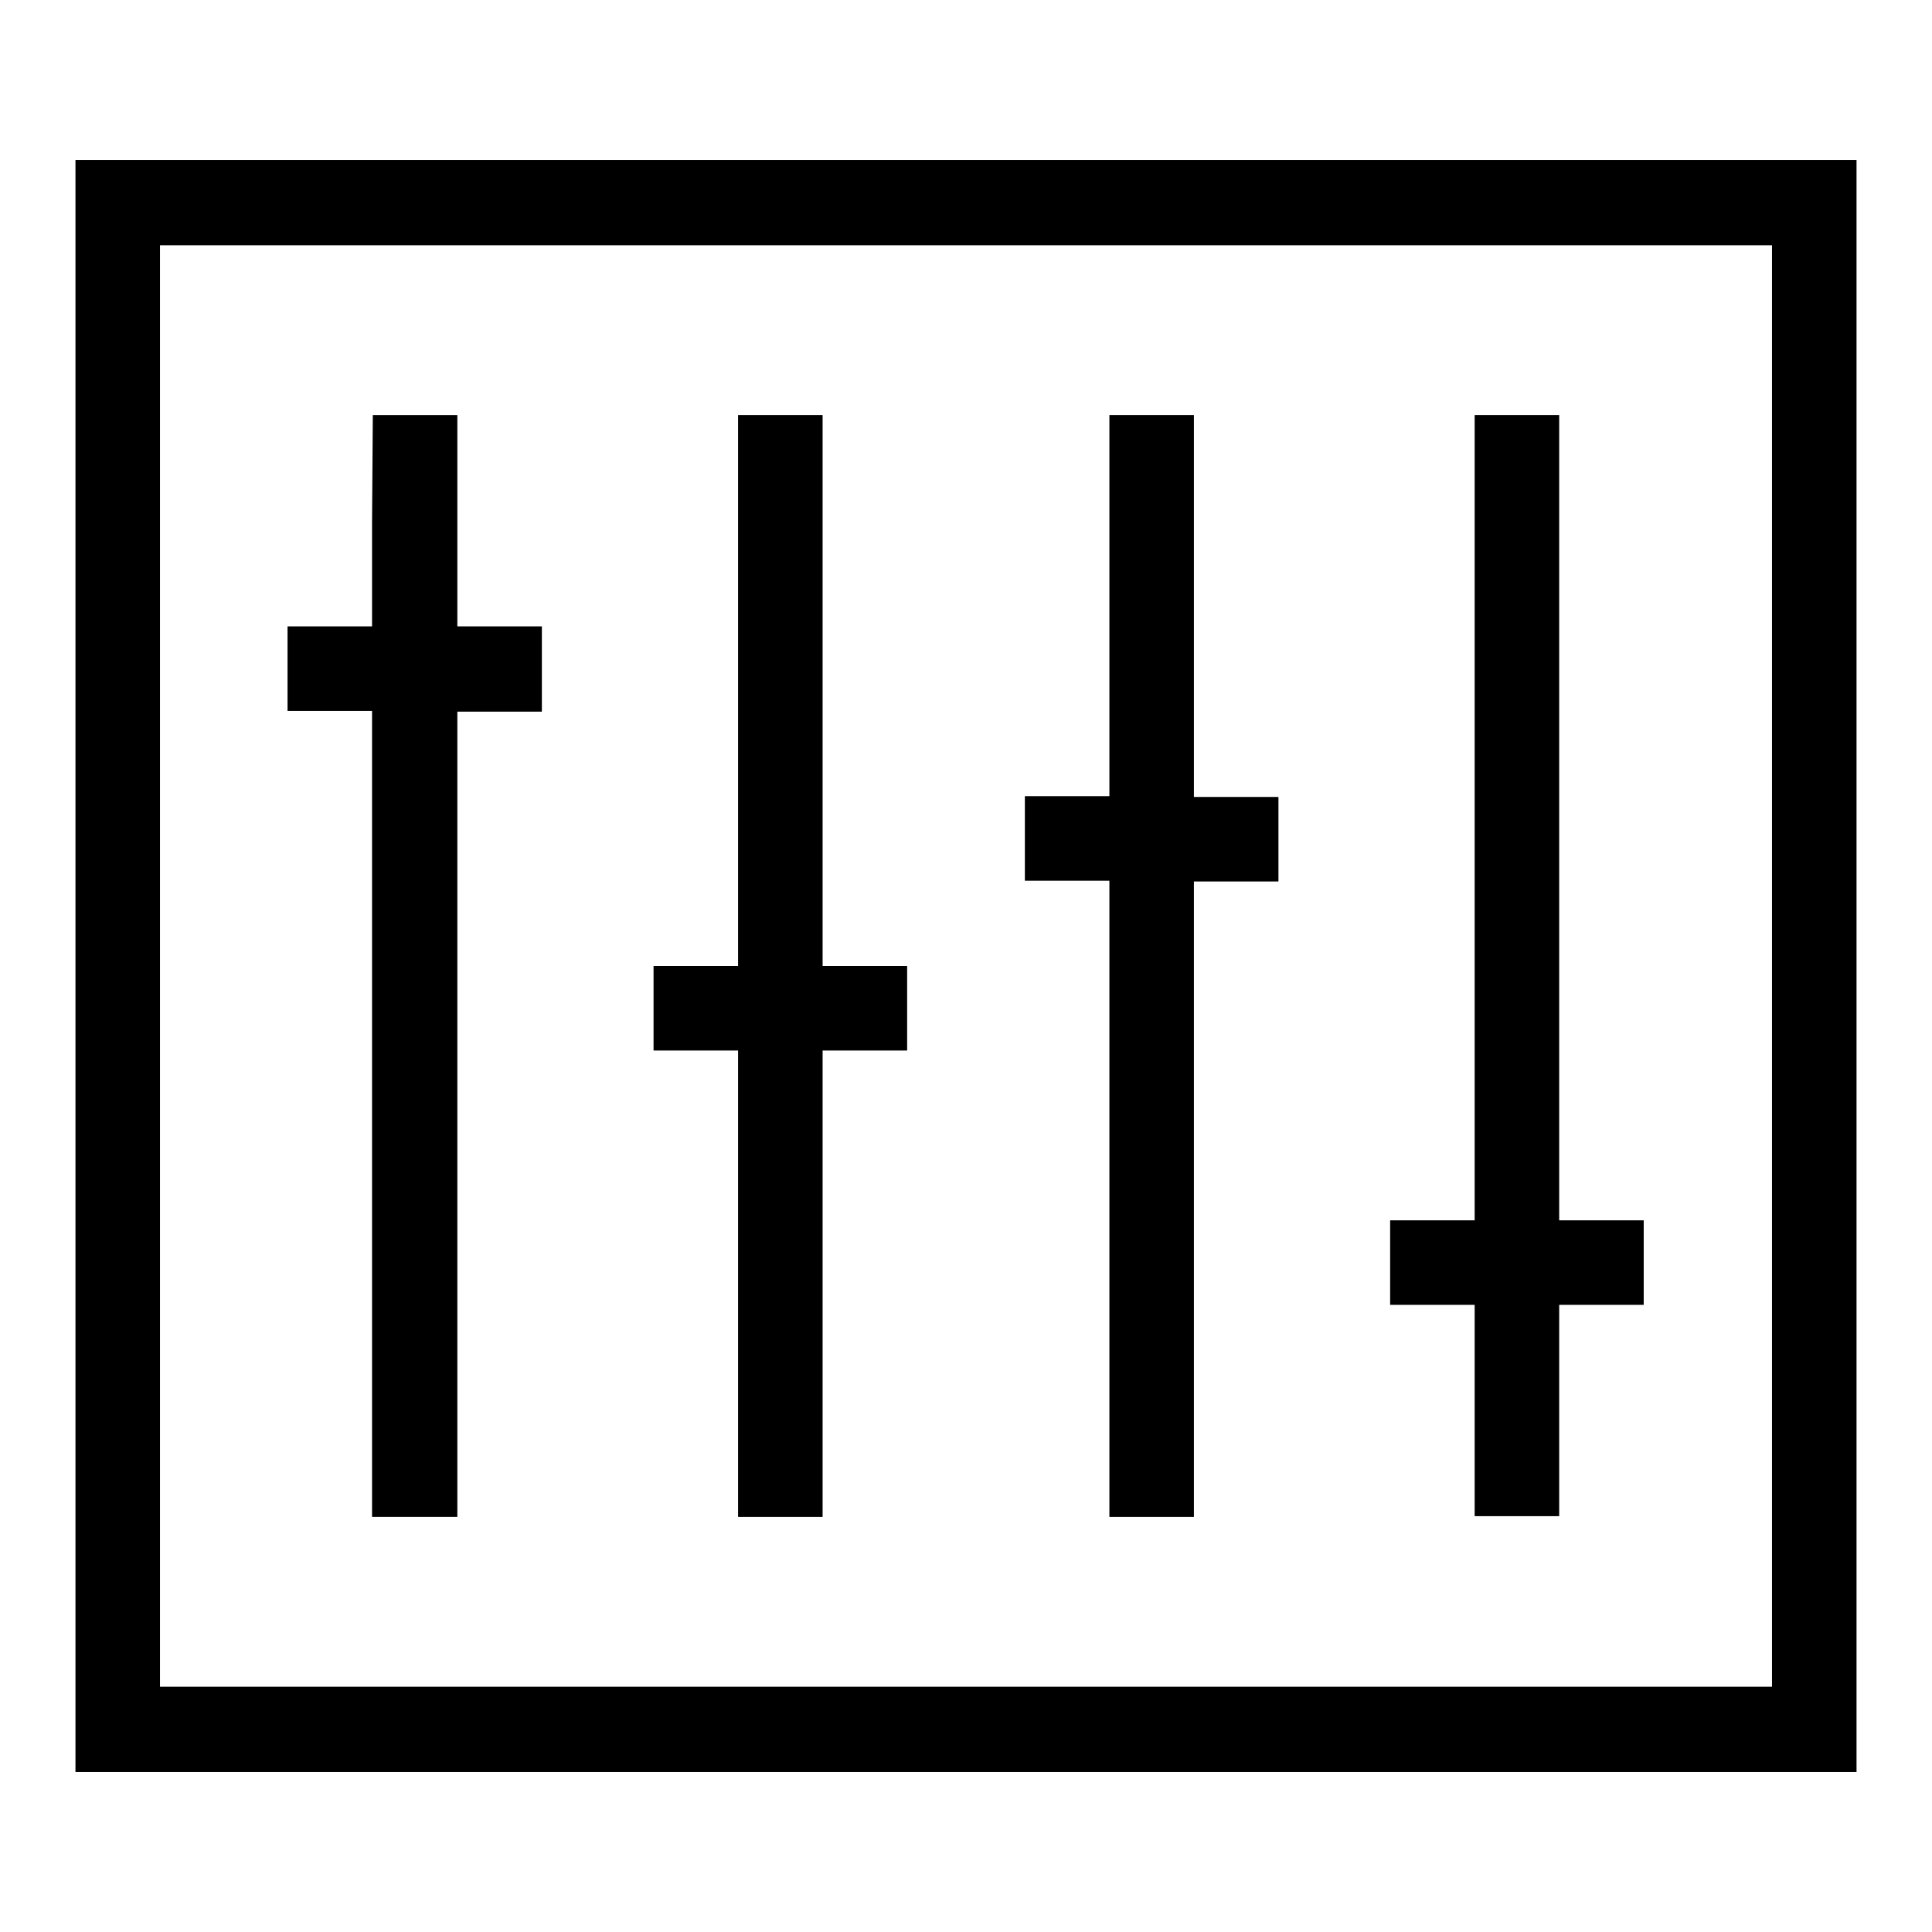
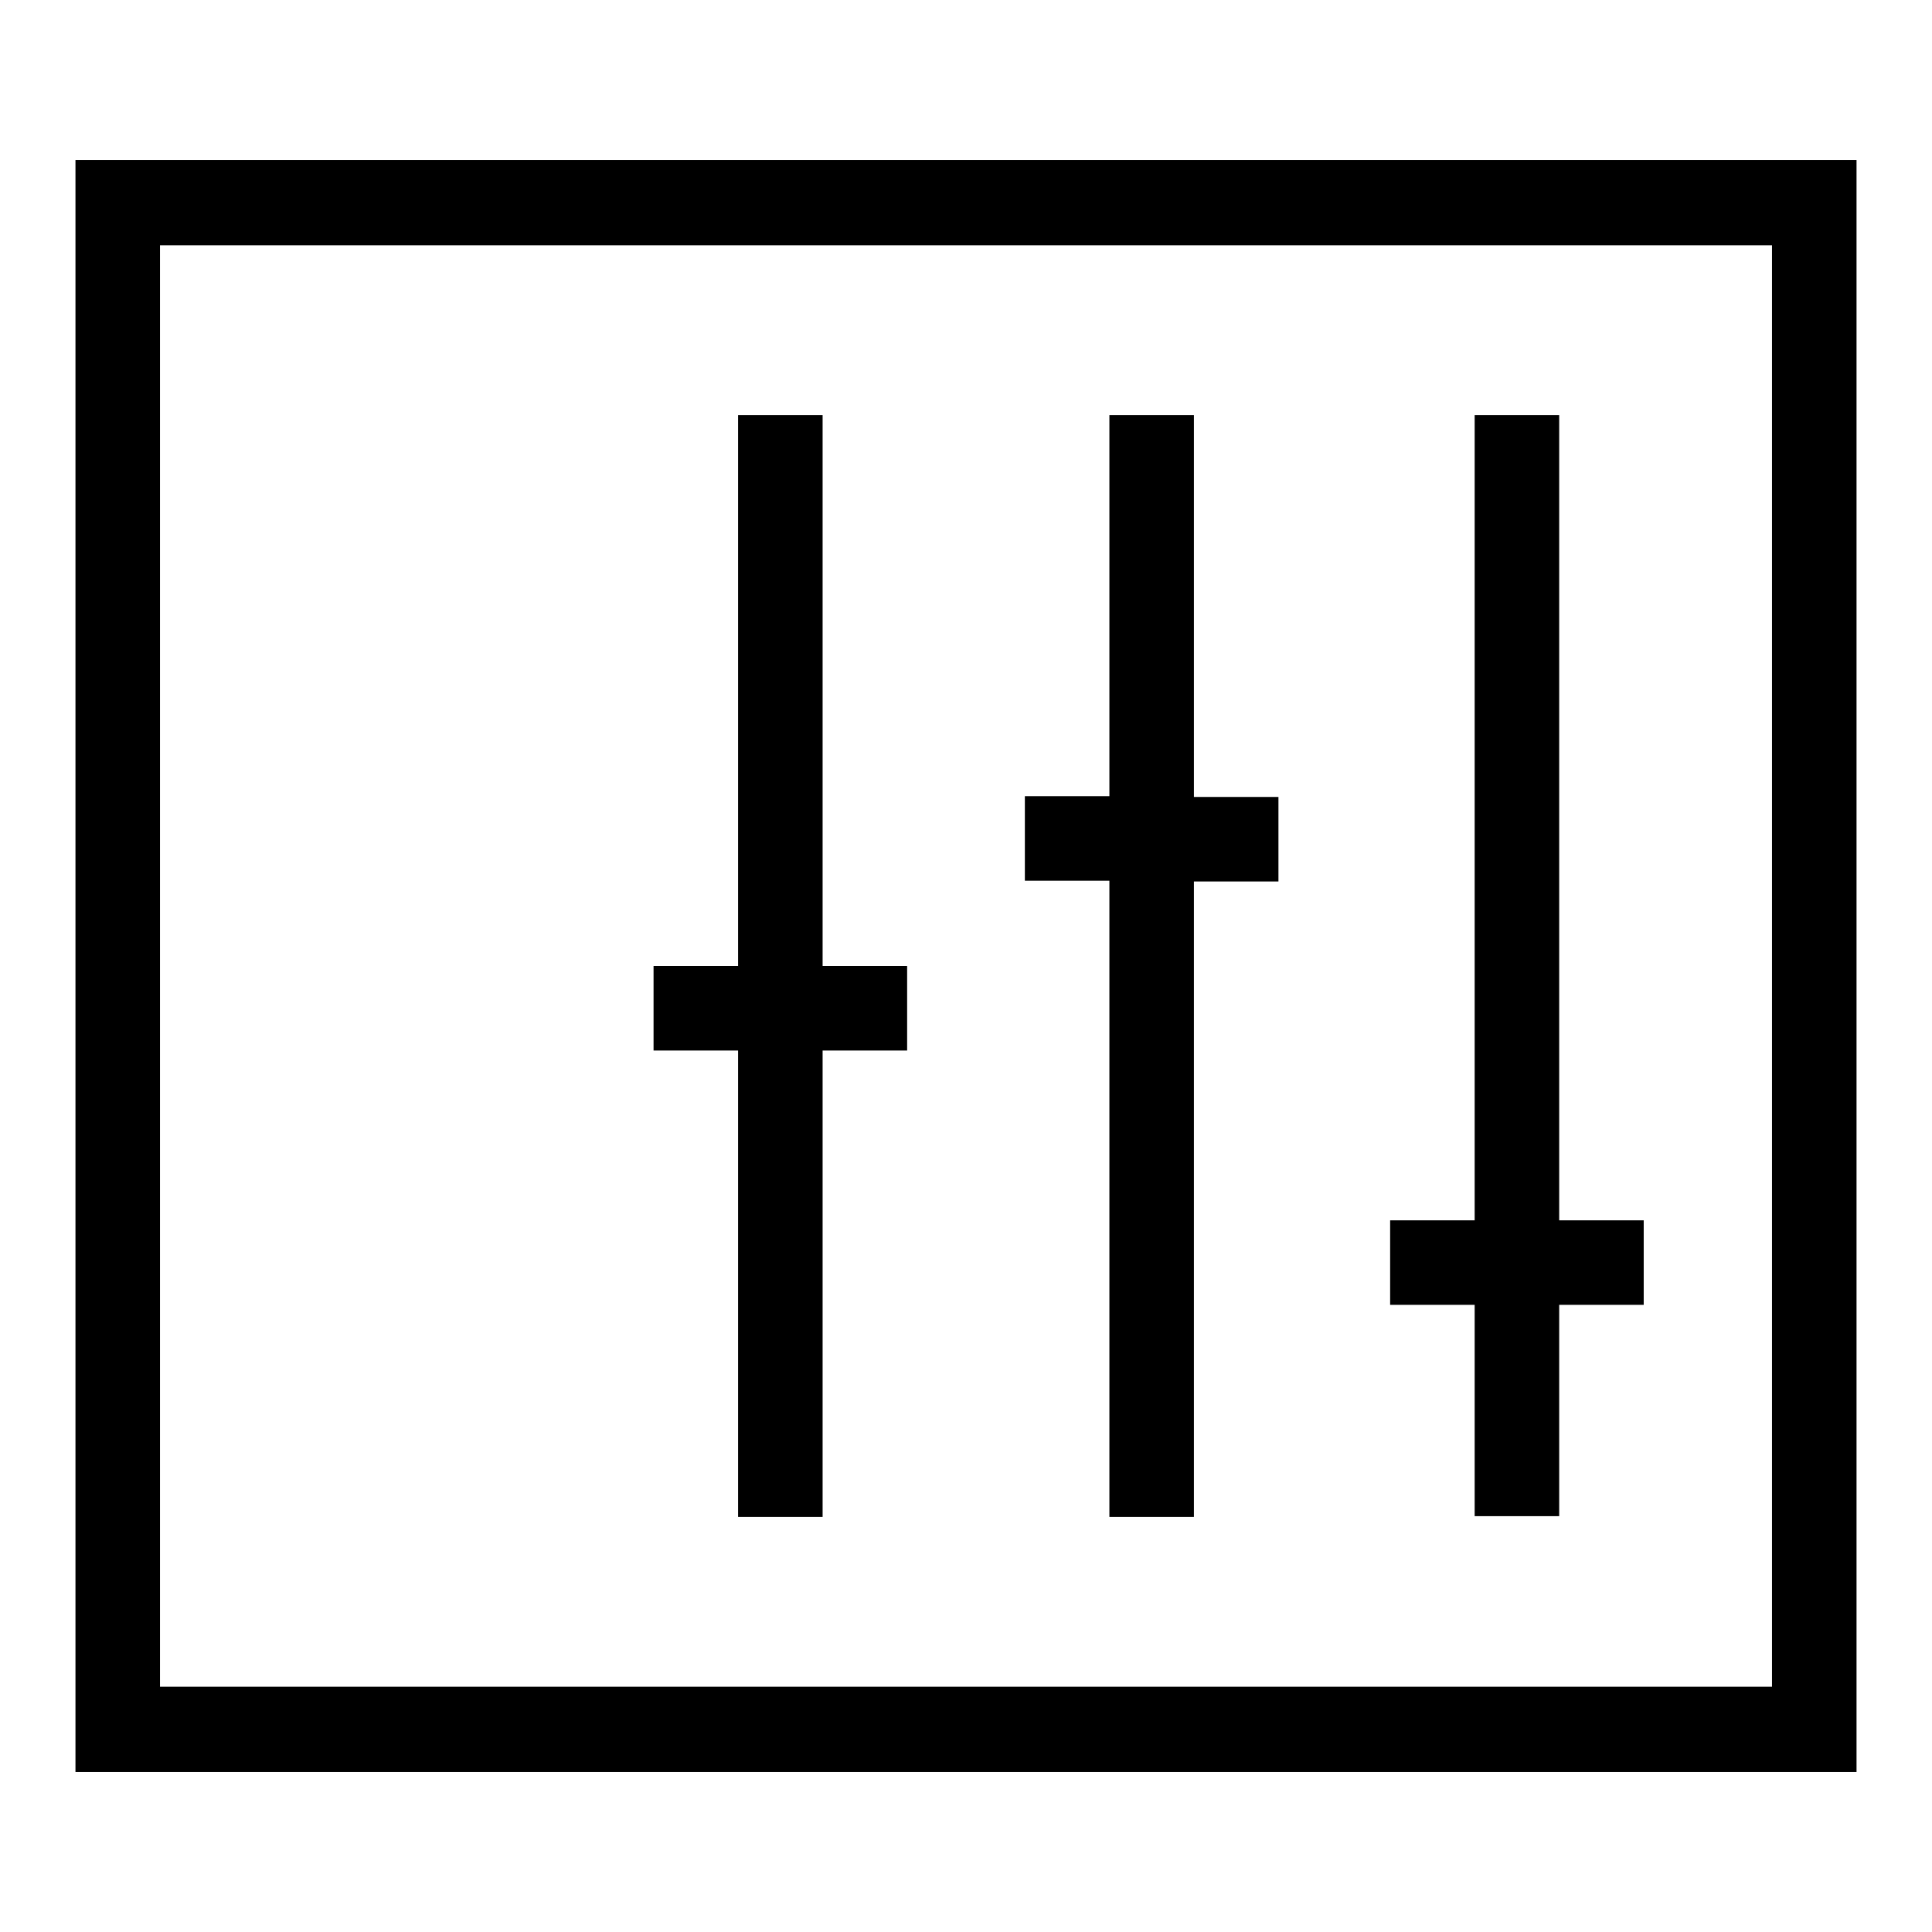
<svg xmlns="http://www.w3.org/2000/svg" version="1.1" x="0px" y="0px" viewBox="0 0 256 256" enable-background="new 0 0 256 256" xml:space="preserve">
  <g>
    <g>
      <g>
        <path fill="#000000" d="M10,128v106.8h118h118V128V21.2H128H10V128z M234.8,128v95.5H128H21.2V128V32.5H128h106.8V128z" />
-         <path fill="#000000" d="M49.3,69v14h-5.6h-5.6v5.6v5.6h5.6h5.6v53.4V201H55h5.6v-53.4V94.3h5.6h5.6v-5.6V83h-5.6h-5.6V69V55H55h-5.6L49.3,69L49.3,69z" />
-         <path fill="#000000" d="M97.8,91.5V128h-5.6h-5.6v5.6v5.6h5.6h5.6v30.9V201h5.6h5.6v-30.9v-30.9h5.6h5.6v-5.6V128h-5.6H109V91.5V55h-5.6h-5.6V91.5L97.8,91.5z" />
+         <path fill="#000000" d="M97.8,91.5V128h-5.6h-5.6v5.6v5.6h5.6h5.6v30.9V201h5.6h5.6v-30.9v-30.9h5.6h5.6V128h-5.6H109V91.5V55h-5.6h-5.6V91.5L97.8,91.5z" />
        <path fill="#000000" d="M147,80.2v25.3h-5.6h-5.6v5.6v5.6h5.6h5.6v42.1V201h5.6h5.6v-42.1v-42.1h5.6h5.6v-5.6v-5.6h-5.6h-5.6V80.2V55h-5.6H147V80.2z" />
        <path fill="#000000" d="M195.4,108.3v53.4h-5.6h-5.6v5.6v5.6h5.6h5.6v14v14h5.6h5.6v-14v-14h5.6h5.6v-5.6v-5.6h-5.6h-5.6v-53.4V55H201h-5.6V108.3z" />
      </g>
    </g>
  </g>
</svg>